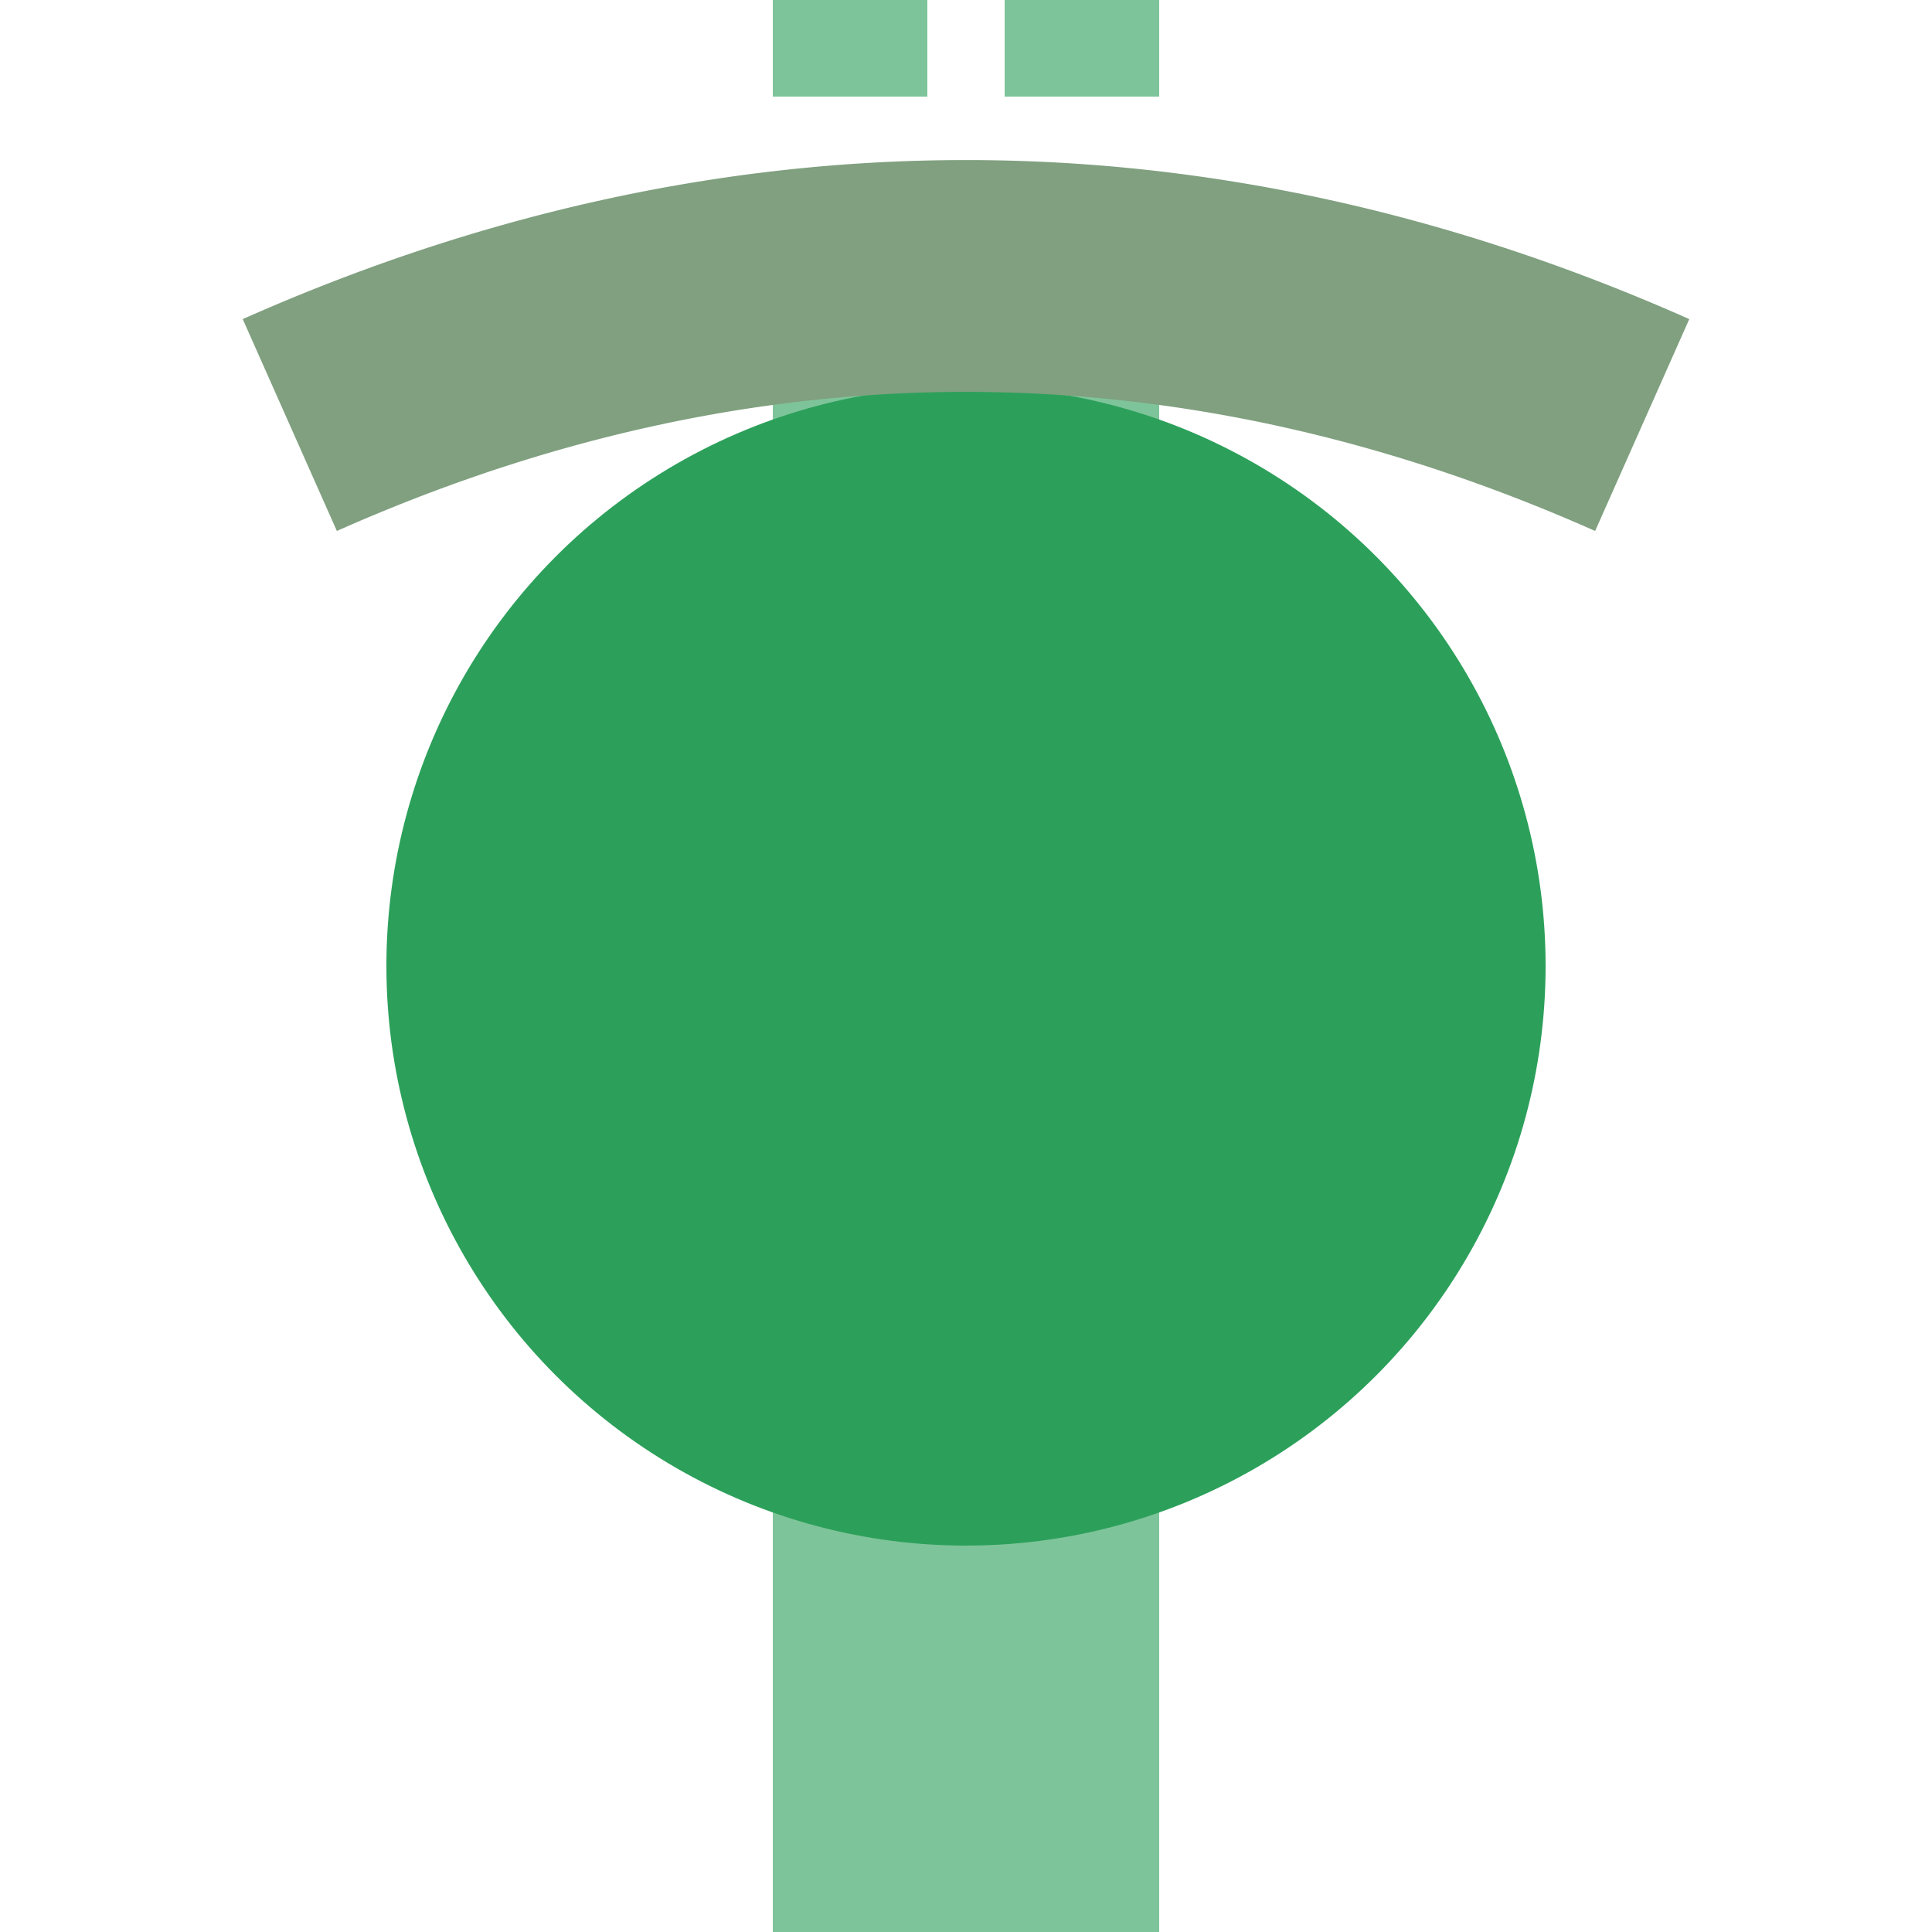
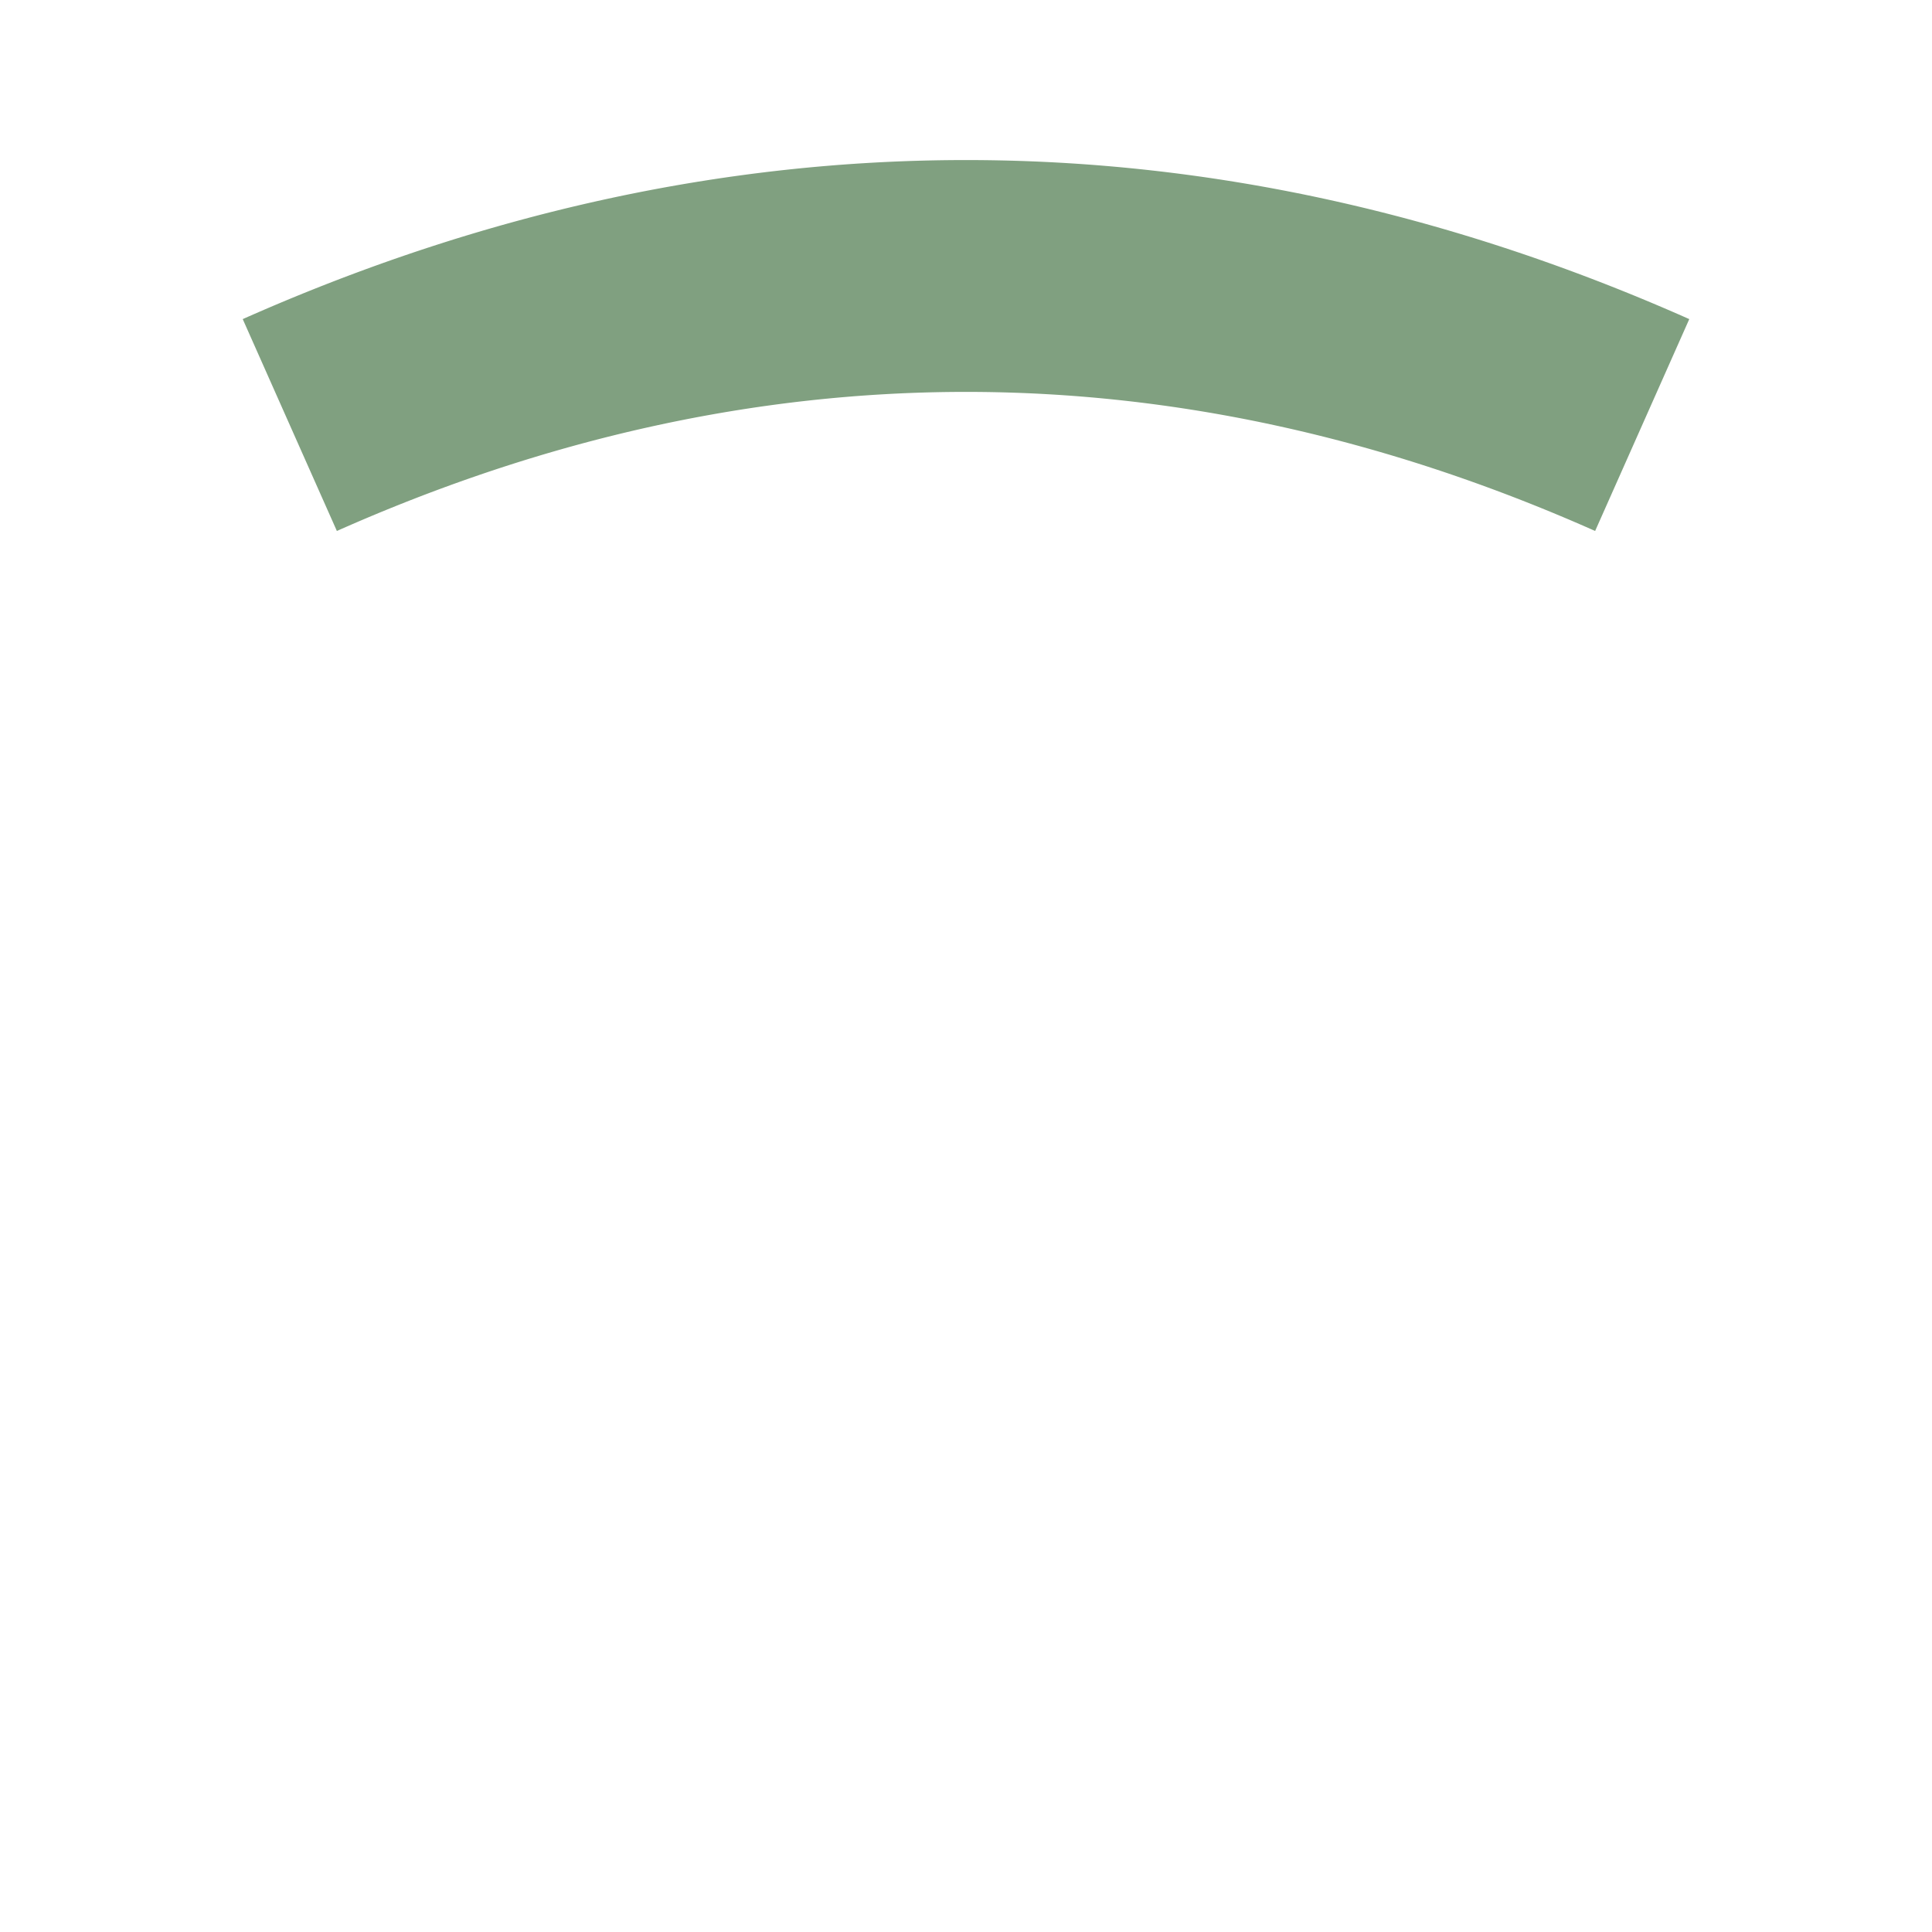
<svg xmlns="http://www.w3.org/2000/svg" width="500" height="500">
  <title>gxtBHFe@g</title>
-   <path stroke="#7EC49A" d="m 200,-25 40,0 m 20,0 40,0 m -50,125 0,400" stroke-width="100" />
-   <circle fill="#2CA05A" cx="250" cy="250" r="150" />
  <path stroke="#80A080" d="M 75,110 a 1000,2500 0 0 1 350,0" stroke-width="60" fill="none" />
</svg>